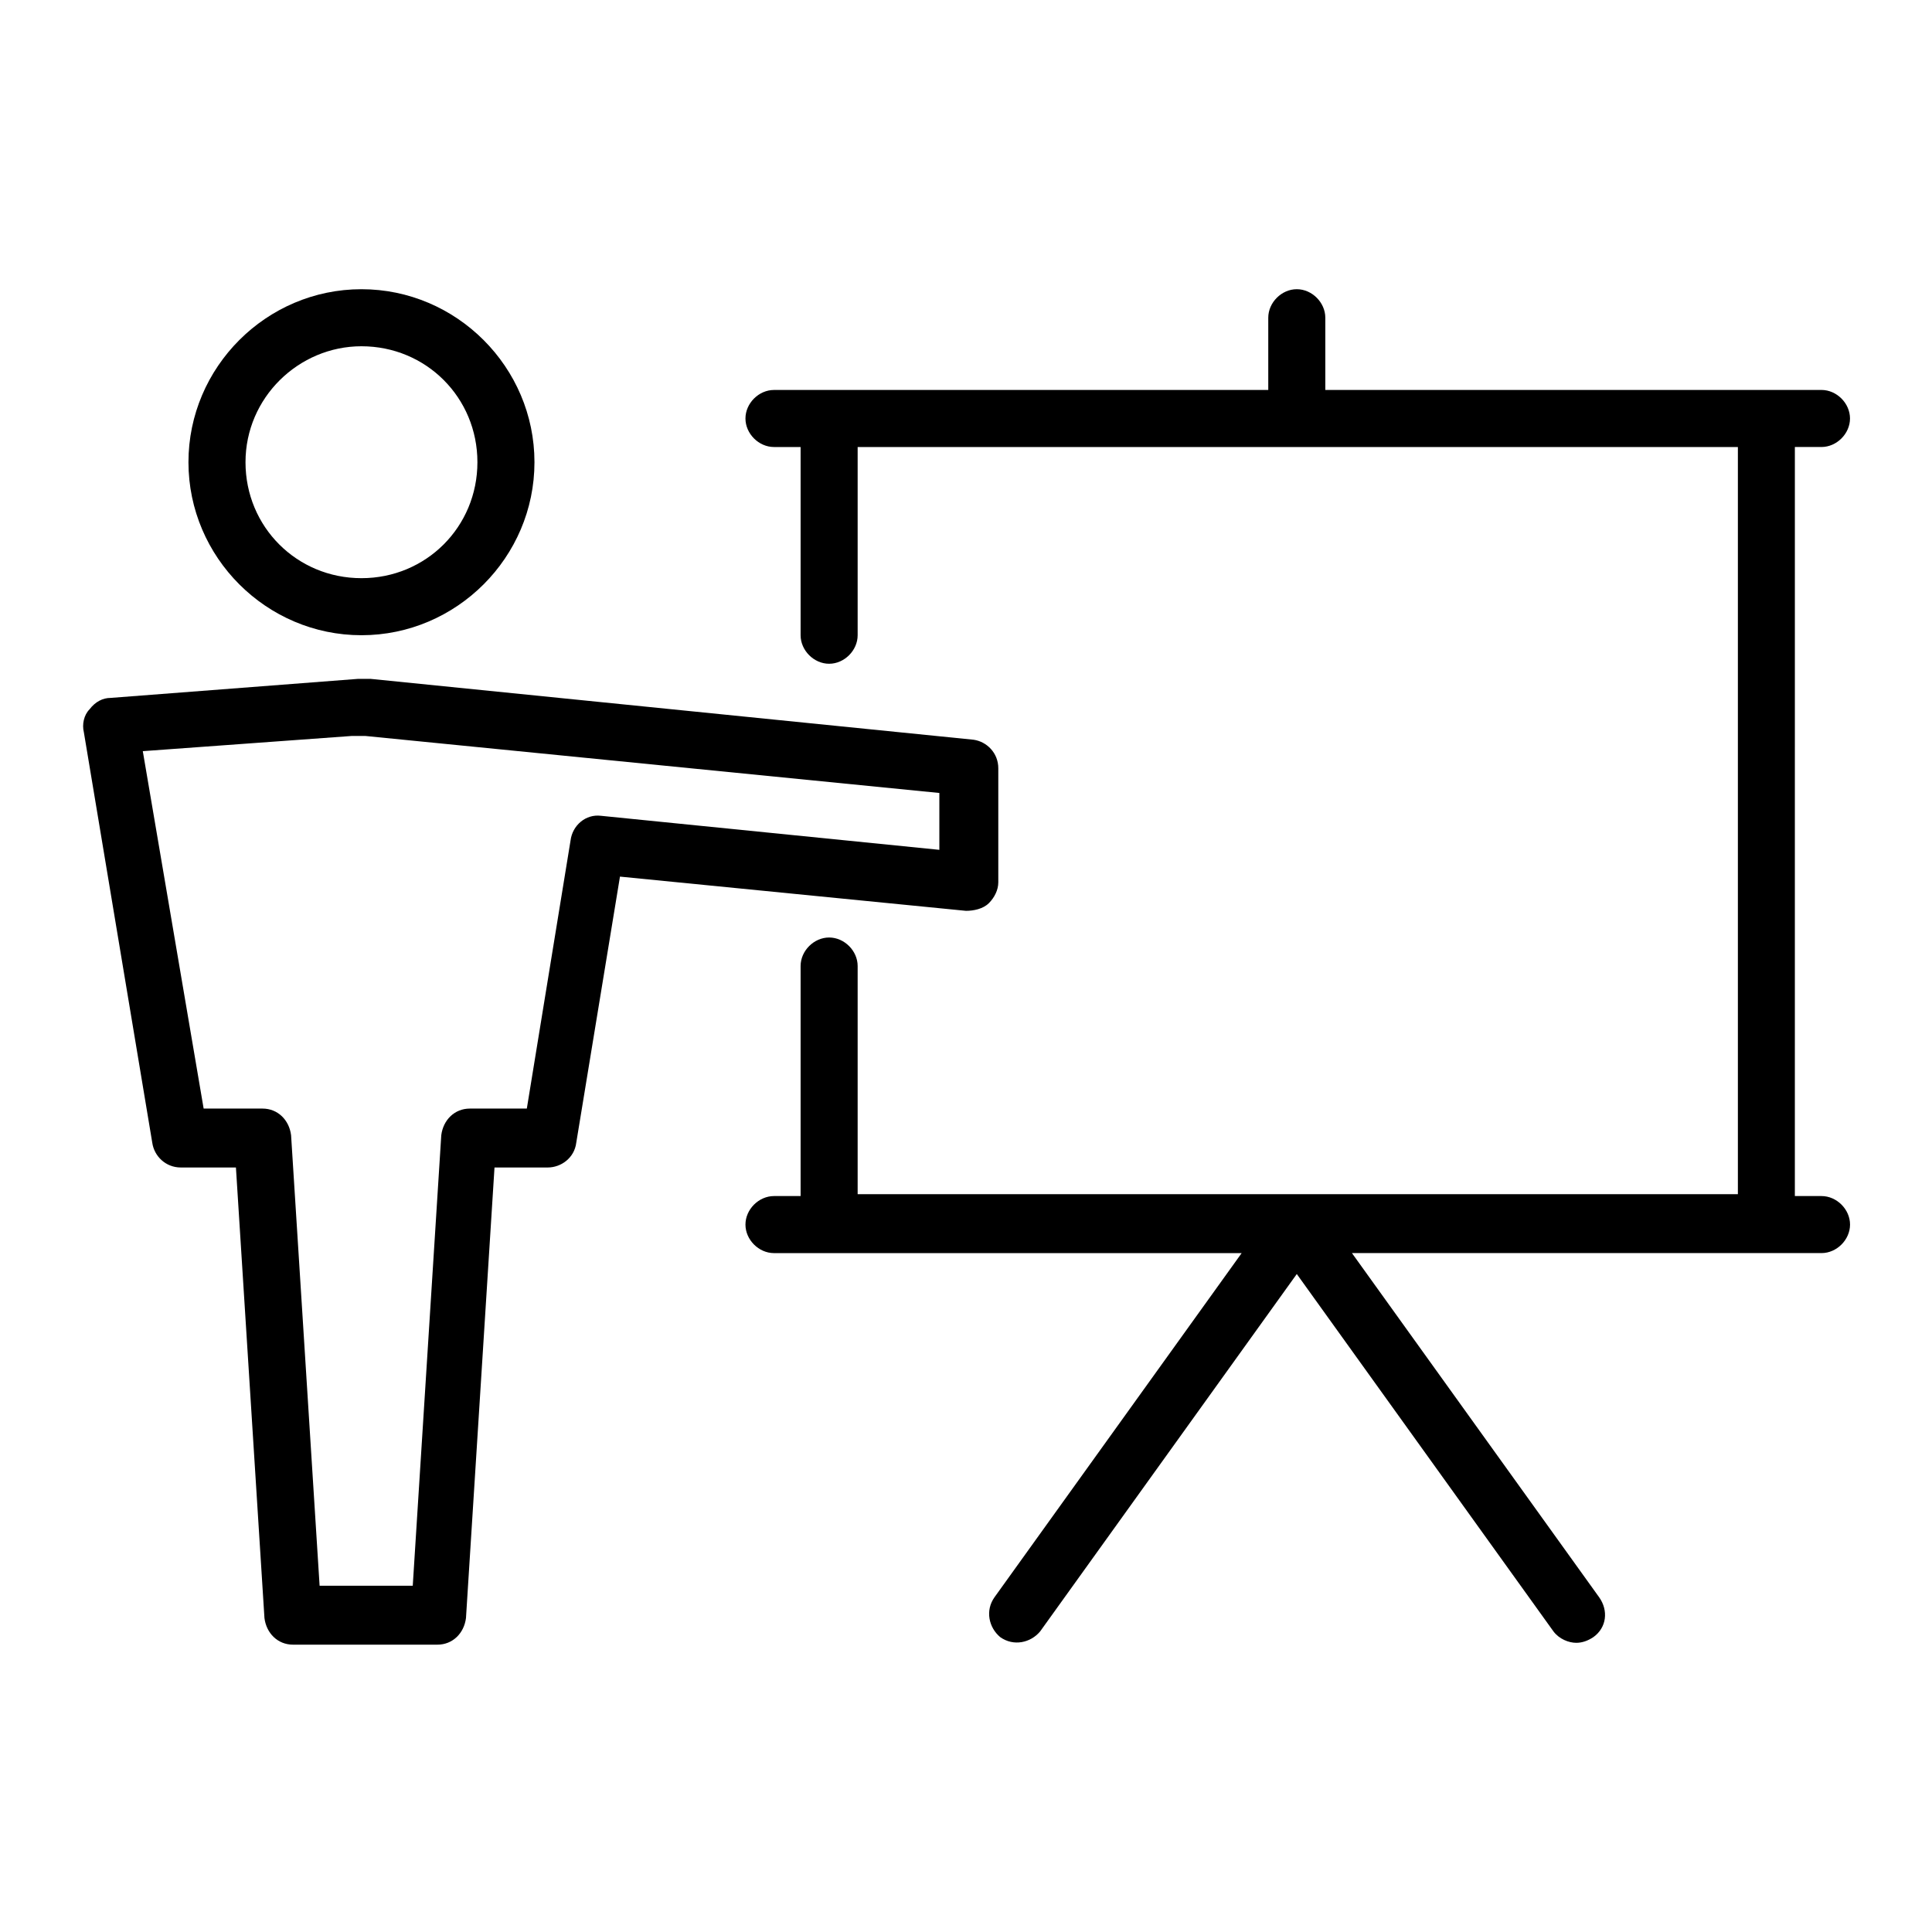
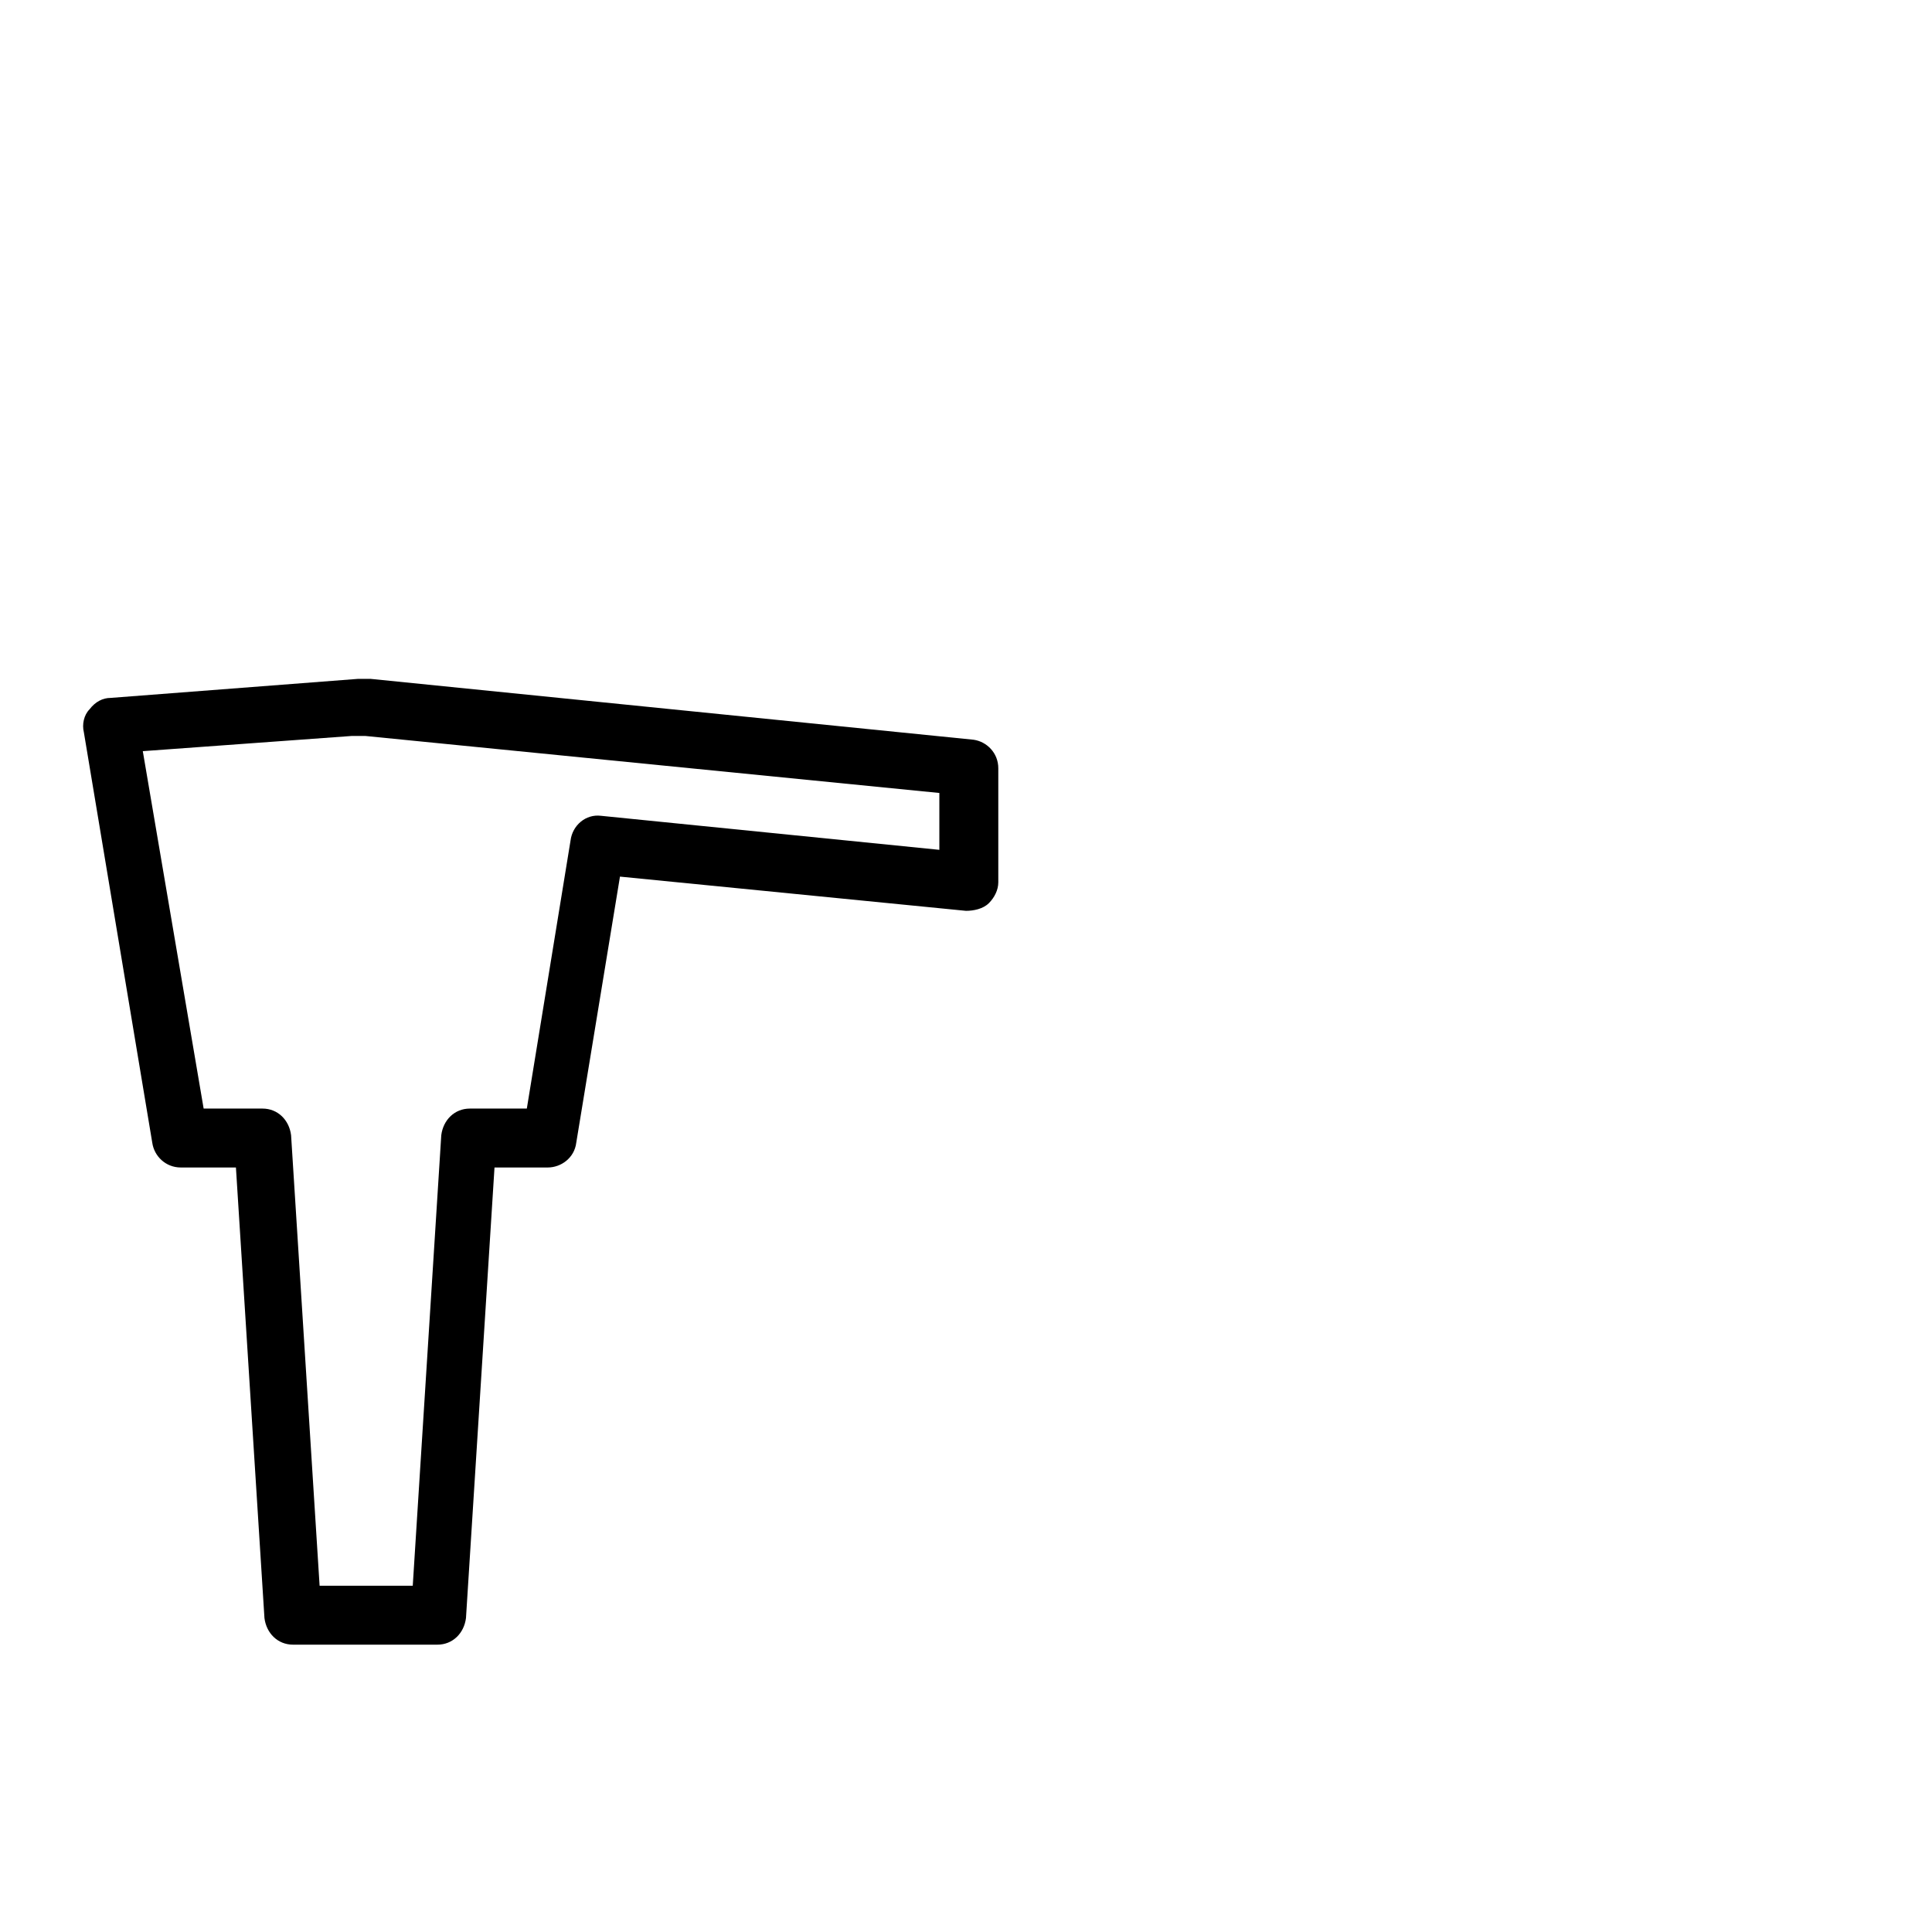
<svg xmlns="http://www.w3.org/2000/svg" fill="#000000" width="800px" height="800px" version="1.1" viewBox="144 144 512 512">
  <g>
-     <path d="m239.79 312.34c25.191 0 45.848-20.656 45.848-45.848 0-25.191-20.656-45.848-45.848-45.848s-45.848 20.656-45.848 45.848c0.004 25.191 20.66 45.848 45.848 45.848zm0-76.578c17.129 0 30.73 13.602 30.73 30.73 0 17.129-13.602 30.73-30.73 30.73s-30.73-13.602-30.73-30.73c0-17.129 14.105-30.73 30.73-30.73z" />
    <path d="m406.04 383.37c1.512-1.512 2.519-3.527 2.519-5.543v-30.23c0-4.031-3.023-7.055-6.551-7.559l-159.71-16.121h-1.512-0.504-1.512l-65.496 5.039c-2.016 0-4.031 1.008-5.543 3.023-1.512 1.512-2.016 4.031-1.512 6.047l18.137 108.82c0.504 3.527 3.527 6.551 7.559 6.551h14.609l7.559 119.4c0.504 4.031 3.527 7.055 7.559 7.055h38.289c4.031 0 7.055-3.023 7.559-7.055l7.559-119.4h14.105c3.527 0 7.055-2.519 7.559-6.551l11.586-70.535 91.695 9.07c2.016 0 4.531-0.504 6.043-2.016zm-12.594-14.105-90.184-9.07c-4.031-0.504-7.559 2.519-8.062 6.551l-11.586 71.039h-15.113c-4.031 0-7.055 3.023-7.559 7.055l-7.559 119.4h-24.684l-7.559-119.4c-0.504-4.031-3.527-7.055-7.559-7.055h-15.613l-16.125-94.719 55.418-4.031h2.016 1.512l152.15 15.113v15.117z" />
-     <path d="m626.71 460.96h-7.055l0.004-198.5h7.051c4.031 0 7.559-3.527 7.559-7.559s-3.527-7.559-7.559-7.559h-14.609l-116.88 0.004v-19.145c0-4.031-3.527-7.559-7.559-7.559s-7.559 3.527-7.559 7.559v19.145h-130.99c-4.031 0-7.559 3.527-7.559 7.559s3.527 7.559 7.559 7.559h7.055v49.879c0 4.031 3.527 7.559 7.559 7.559s7.559-3.527 7.559-7.559v-49.879h233.27v198h-233.27v-60.457c0-4.031-3.527-7.559-7.559-7.559s-7.559 3.527-7.559 7.559v60.961h-7.055c-4.031 0-7.559 3.527-7.559 7.559s3.527 7.559 7.559 7.559h123.94l-65.496 91.191c-2.519 3.527-1.512 8.062 1.512 10.578 3.527 2.519 8.062 1.512 10.578-1.512l68.016-94.715 68.02 94.711c1.512 2.016 4.031 3.023 6.047 3.023 1.512 0 3.023-0.504 4.535-1.512 3.527-2.519 4.031-7.055 1.512-10.578l-65.496-91.191h124.44c4.031 0 7.559-3.527 7.559-7.559s-3.527-7.555-7.559-7.555z" />
  </g>
</svg>